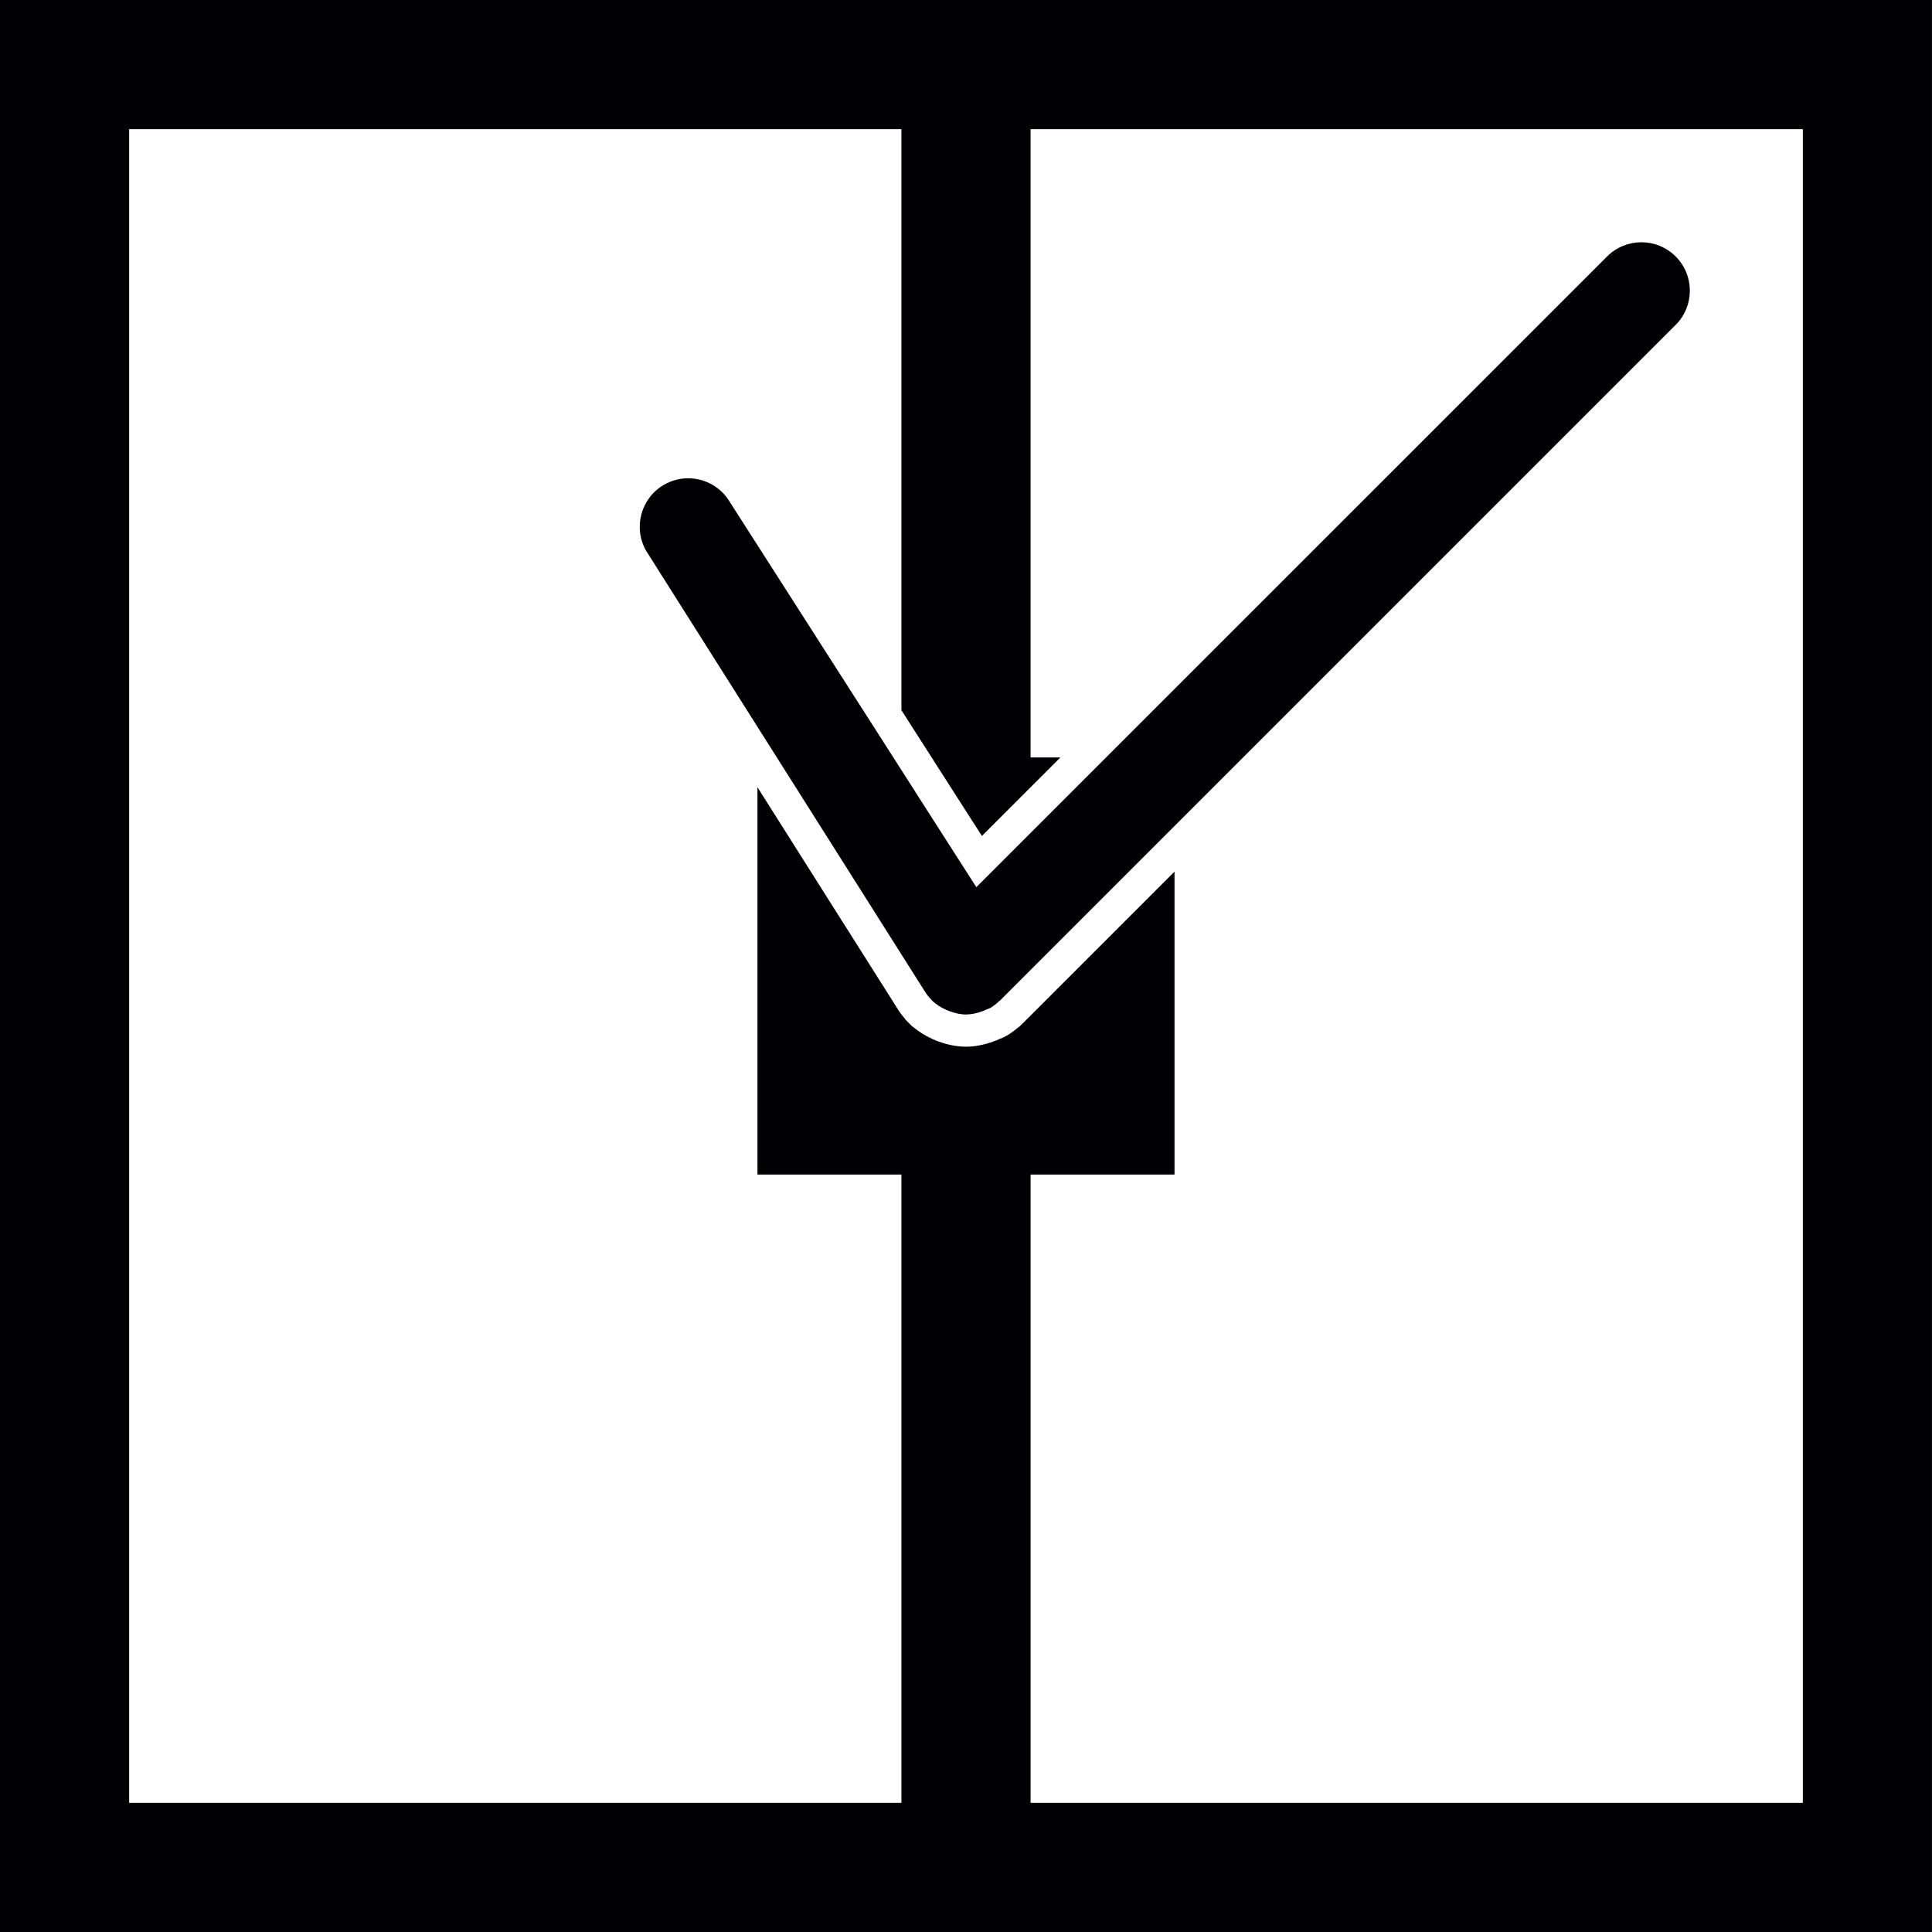
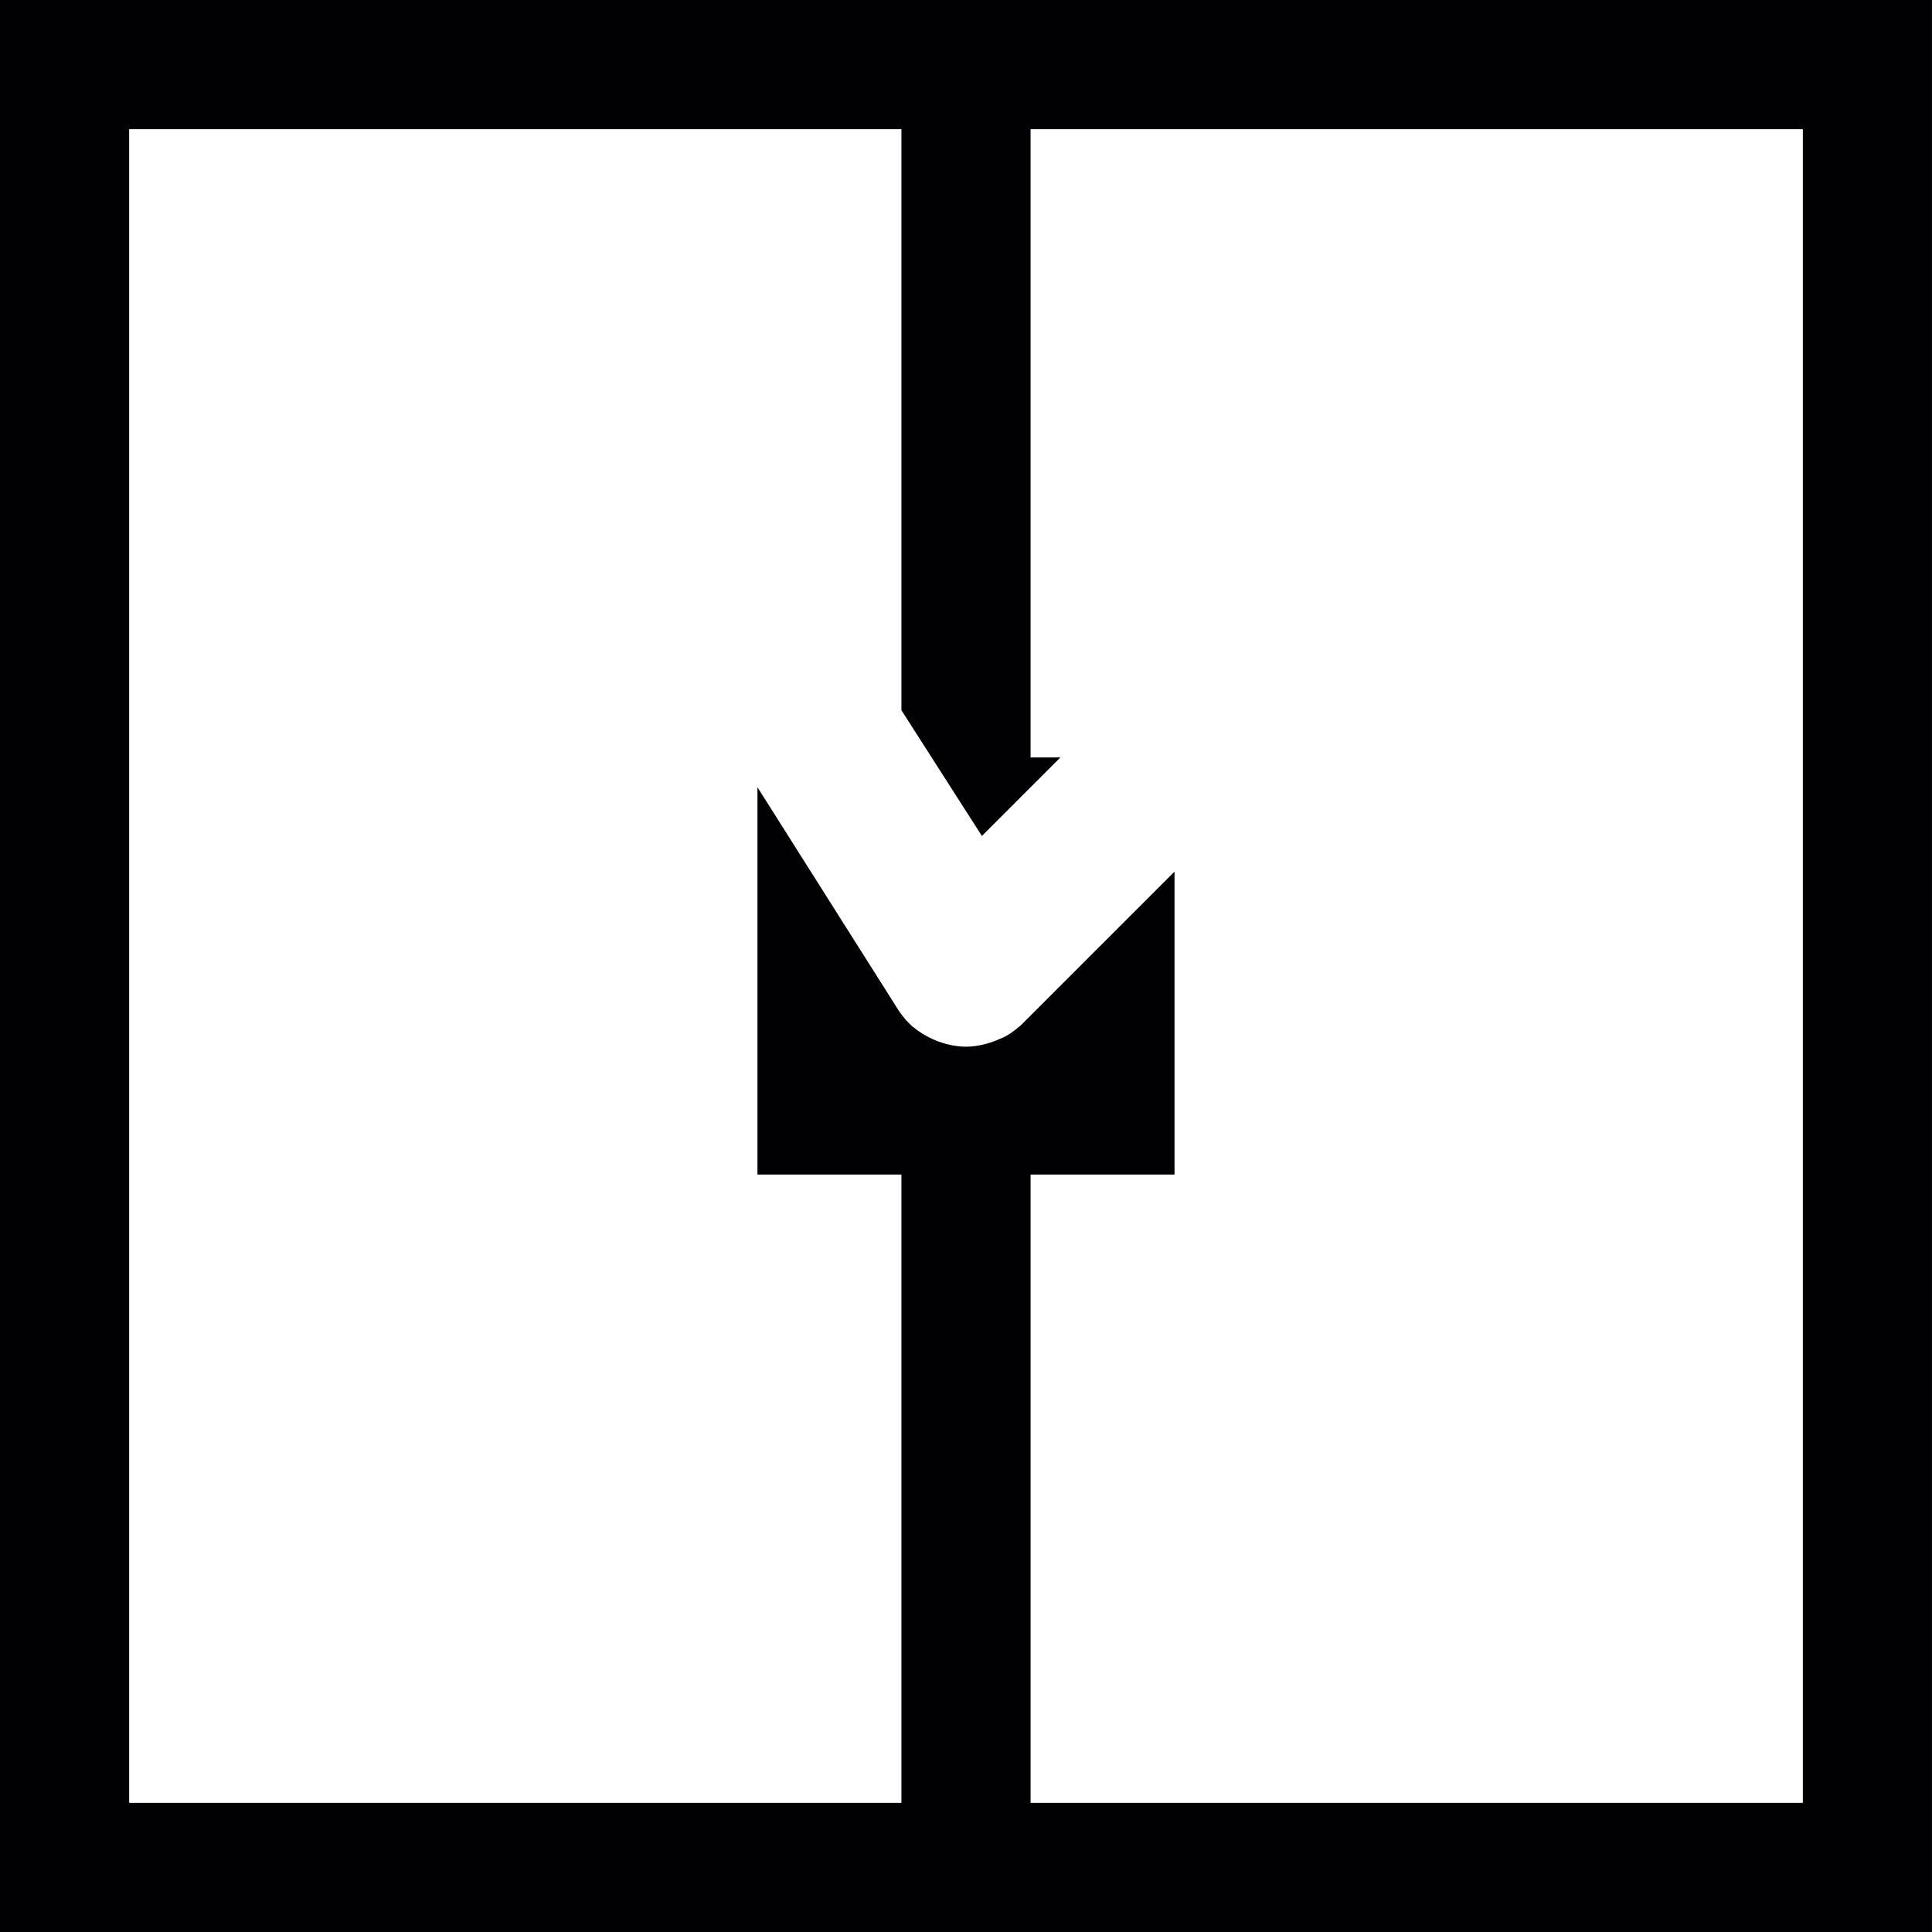
<svg xmlns="http://www.w3.org/2000/svg" height="800px" width="800px" version="1.1" id="Capa_1" viewBox="0 0 325.441 325.441" xml:space="preserve">
  <g>
    <path style="fill:#010002;" d="M325.441,0.003H0v325.436h325.436V0.003H325.441z M303.685,303.682H173.599V197.849h24.247v-51.029   l-10.878,10.878l-10.878,10.878l-3.758,3.758l-0.636,0.615l-0.141,0.076c-0.664,0.577-1.333,1.061-2.029,1.463   c-0.424,0.245-0.854,0.43-1.153,0.522c-0.381,0.174-0.745,0.326-1.126,0.462c-0.772,0.272-1.512,0.473-2.241,0.615   c-0.778,0.152-1.534,0.228-2.284,0.228c-0.756,0-1.518-0.082-2.301-0.228c-0.729-0.141-1.474-0.343-2.246-0.615   c-0.364-0.131-0.707-0.267-1.061-0.43c-1.267-0.577-2.355-1.251-3.307-2.061l-0.125-0.065l-0.582-0.582l-0.609-0.62l-0.065-0.125   c-0.571-0.653-1.039-1.294-1.371-1.876l-1.708-2.703l-10.878-17.198l-10.878-17.204v65.242h24.253v105.833H21.756V21.759h130.086   v97.876l5.096,7.963l6.962,10.878l1.501,2.339l2.339-2.339l5.858-5.863l5.02-5.02h-5.02V21.759h130.086V303.682z" />
-     <path style="fill:#010002;" d="M173.599,140.303l-6.097,6.097l-2.948,2.948l-0.092,0.092l-0.06-0.092l-1.887-2.948l-5.08-7.93   l-5.591-8.751l-1.36-2.127L122.988,84.64c-1.512-2.611-4.259-4.074-7.076-4.074c-1.387,0-2.79,0.354-4.074,1.099   c-3.9,2.257-5.232,7.25-2.981,11.145l22.001,34.783l7.62,12.048l10.878,17.198l6.304,9.97c0.348,0.604,0.778,1.131,1.246,1.61   c0.022,0.022,0.027,0.054,0.049,0.076c0.005,0.005,0.011,0.005,0.016,0.011c0.696,0.696,1.523,1.197,2.399,1.594   c0.212,0.098,0.413,0.179,0.631,0.256c0.881,0.315,1.789,0.533,2.725,0.533c0.908,0,1.817-0.212,2.703-0.528   c0.234-0.082,0.451-0.174,0.674-0.283c0.228-0.109,0.473-0.158,0.702-0.288c0.593-0.343,1.104-0.767,1.577-1.218   c0.033-0.033,0.076-0.038,0.109-0.071l7.604-7.604l10.878-10.878l10.878-10.878l84.409-84.409c3.187-3.182,3.187-8.354,0-11.536   c-1.594-1.594-3.682-2.388-5.771-2.388s-4.177,0.794-5.771,2.388l-84.409,84.398l-10.878,10.878L173.599,140.303z" />
  </g>
</svg>